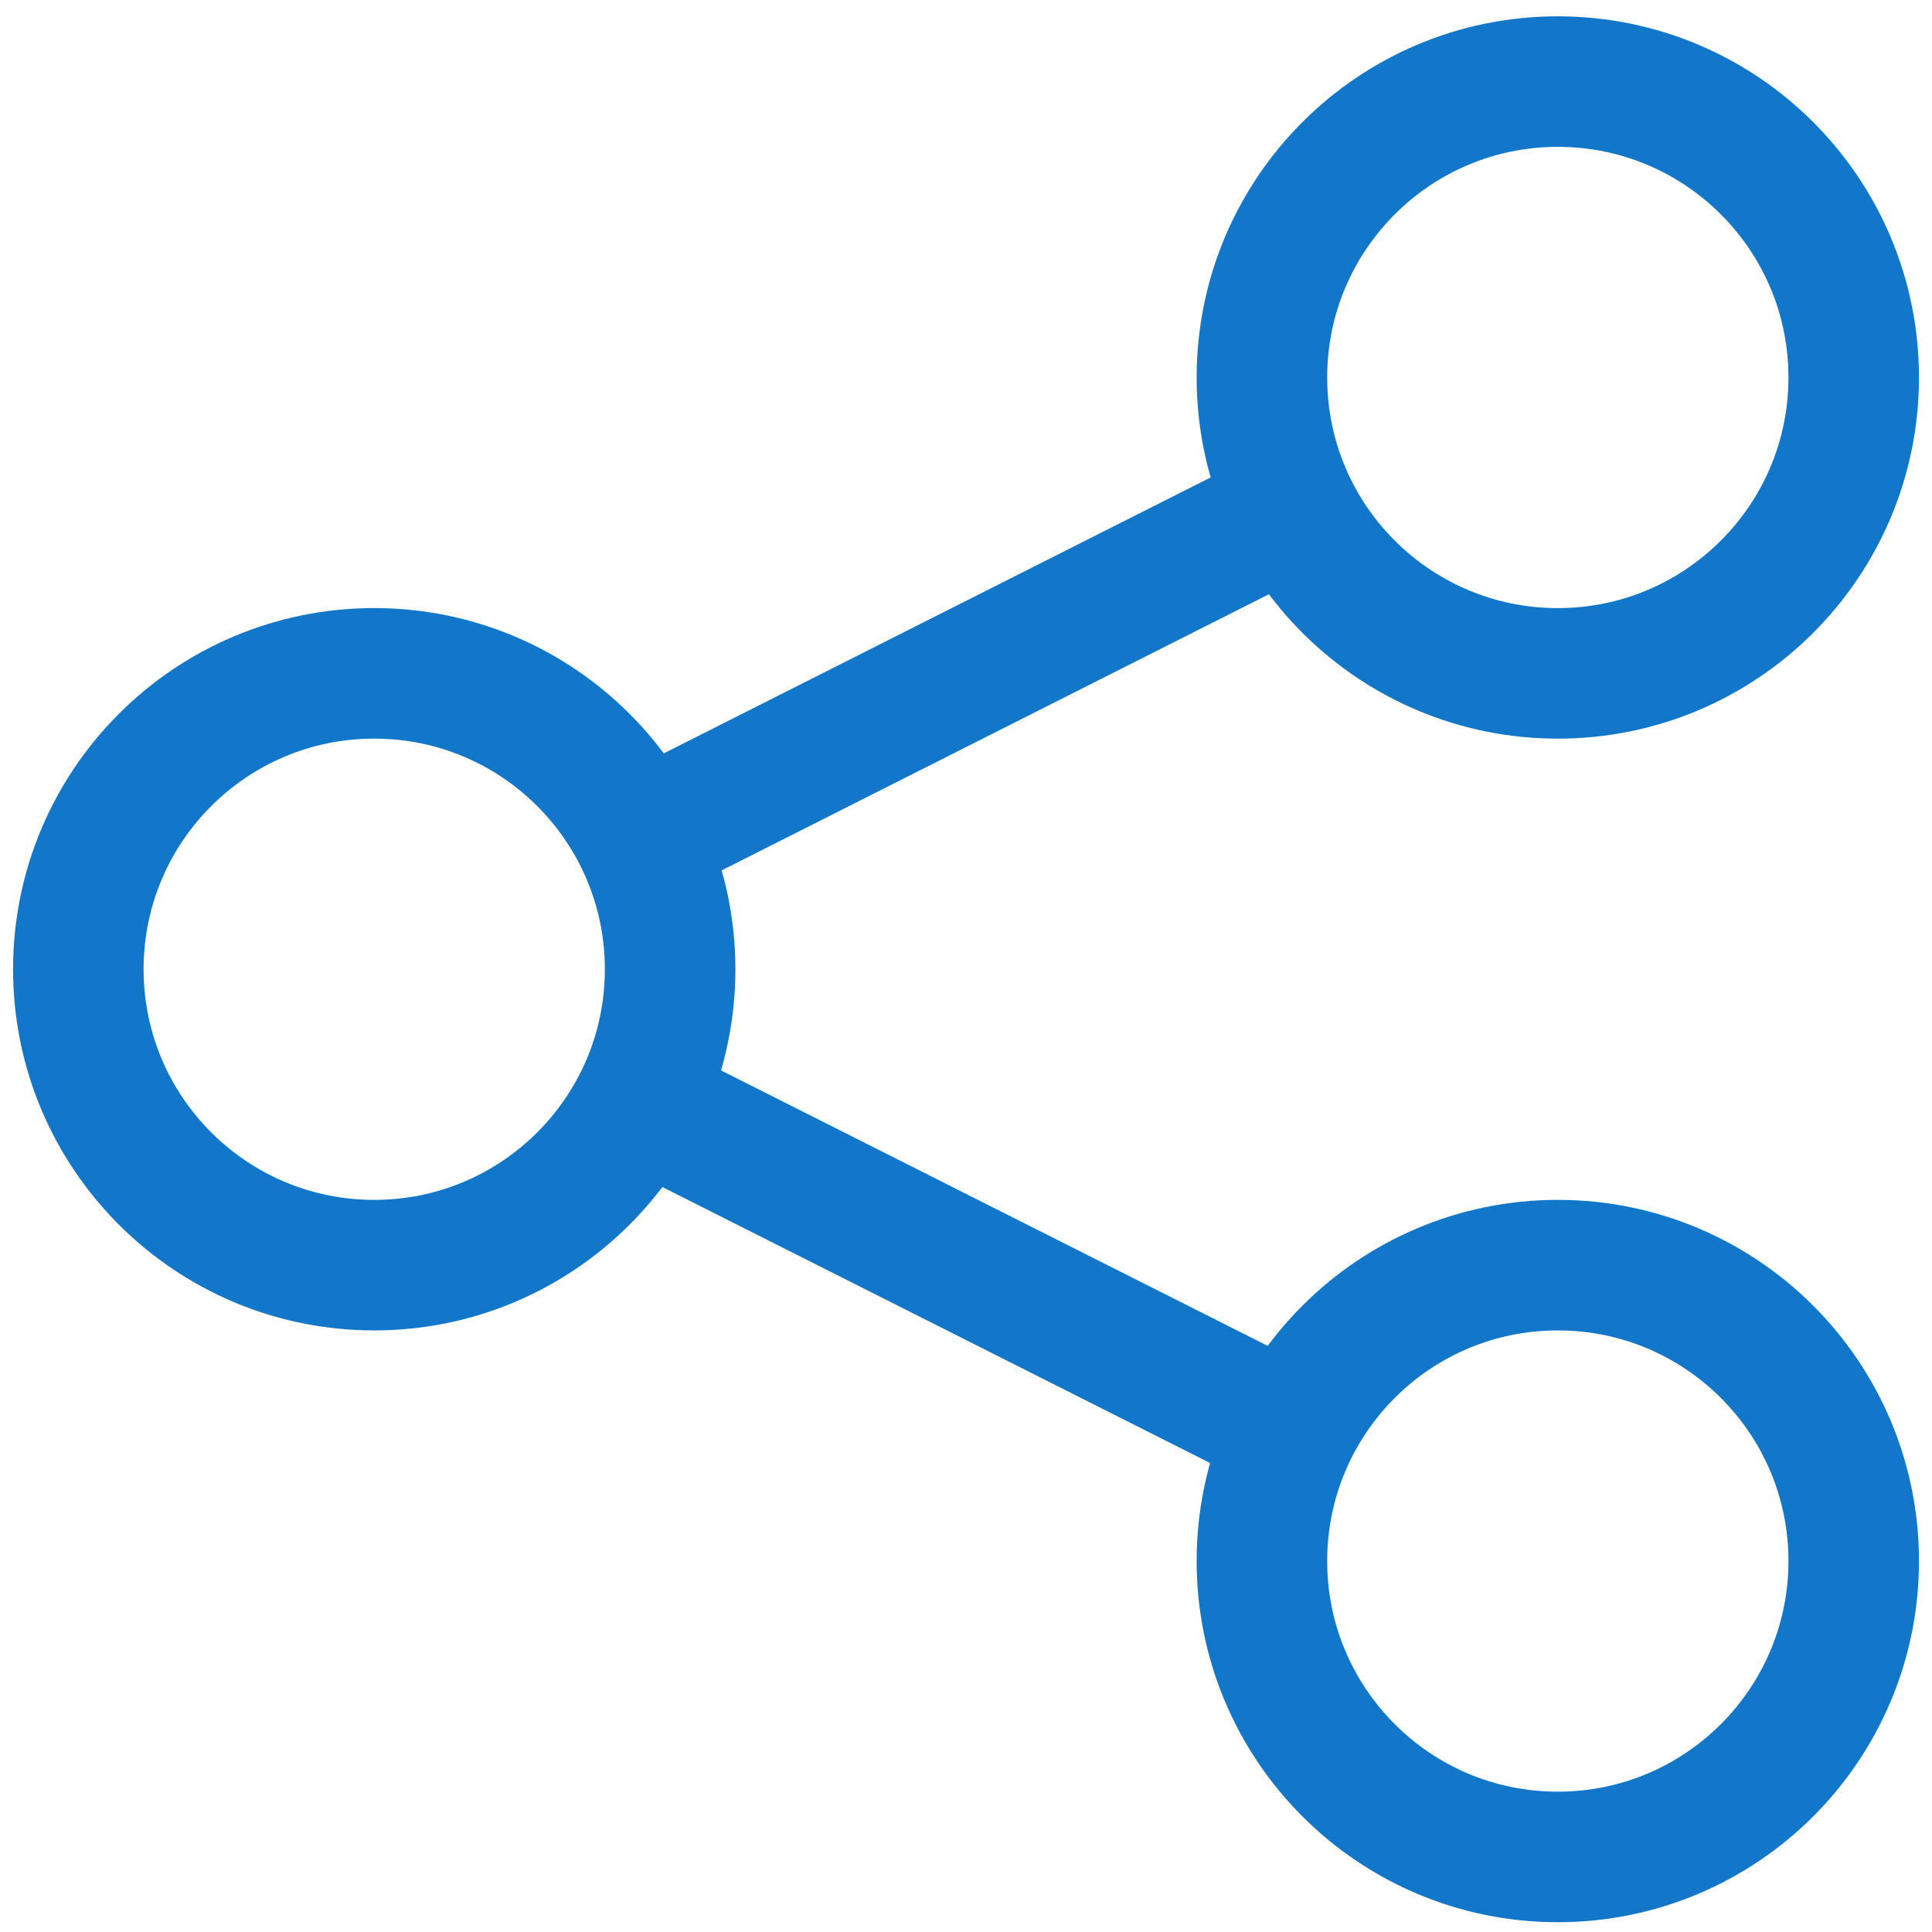
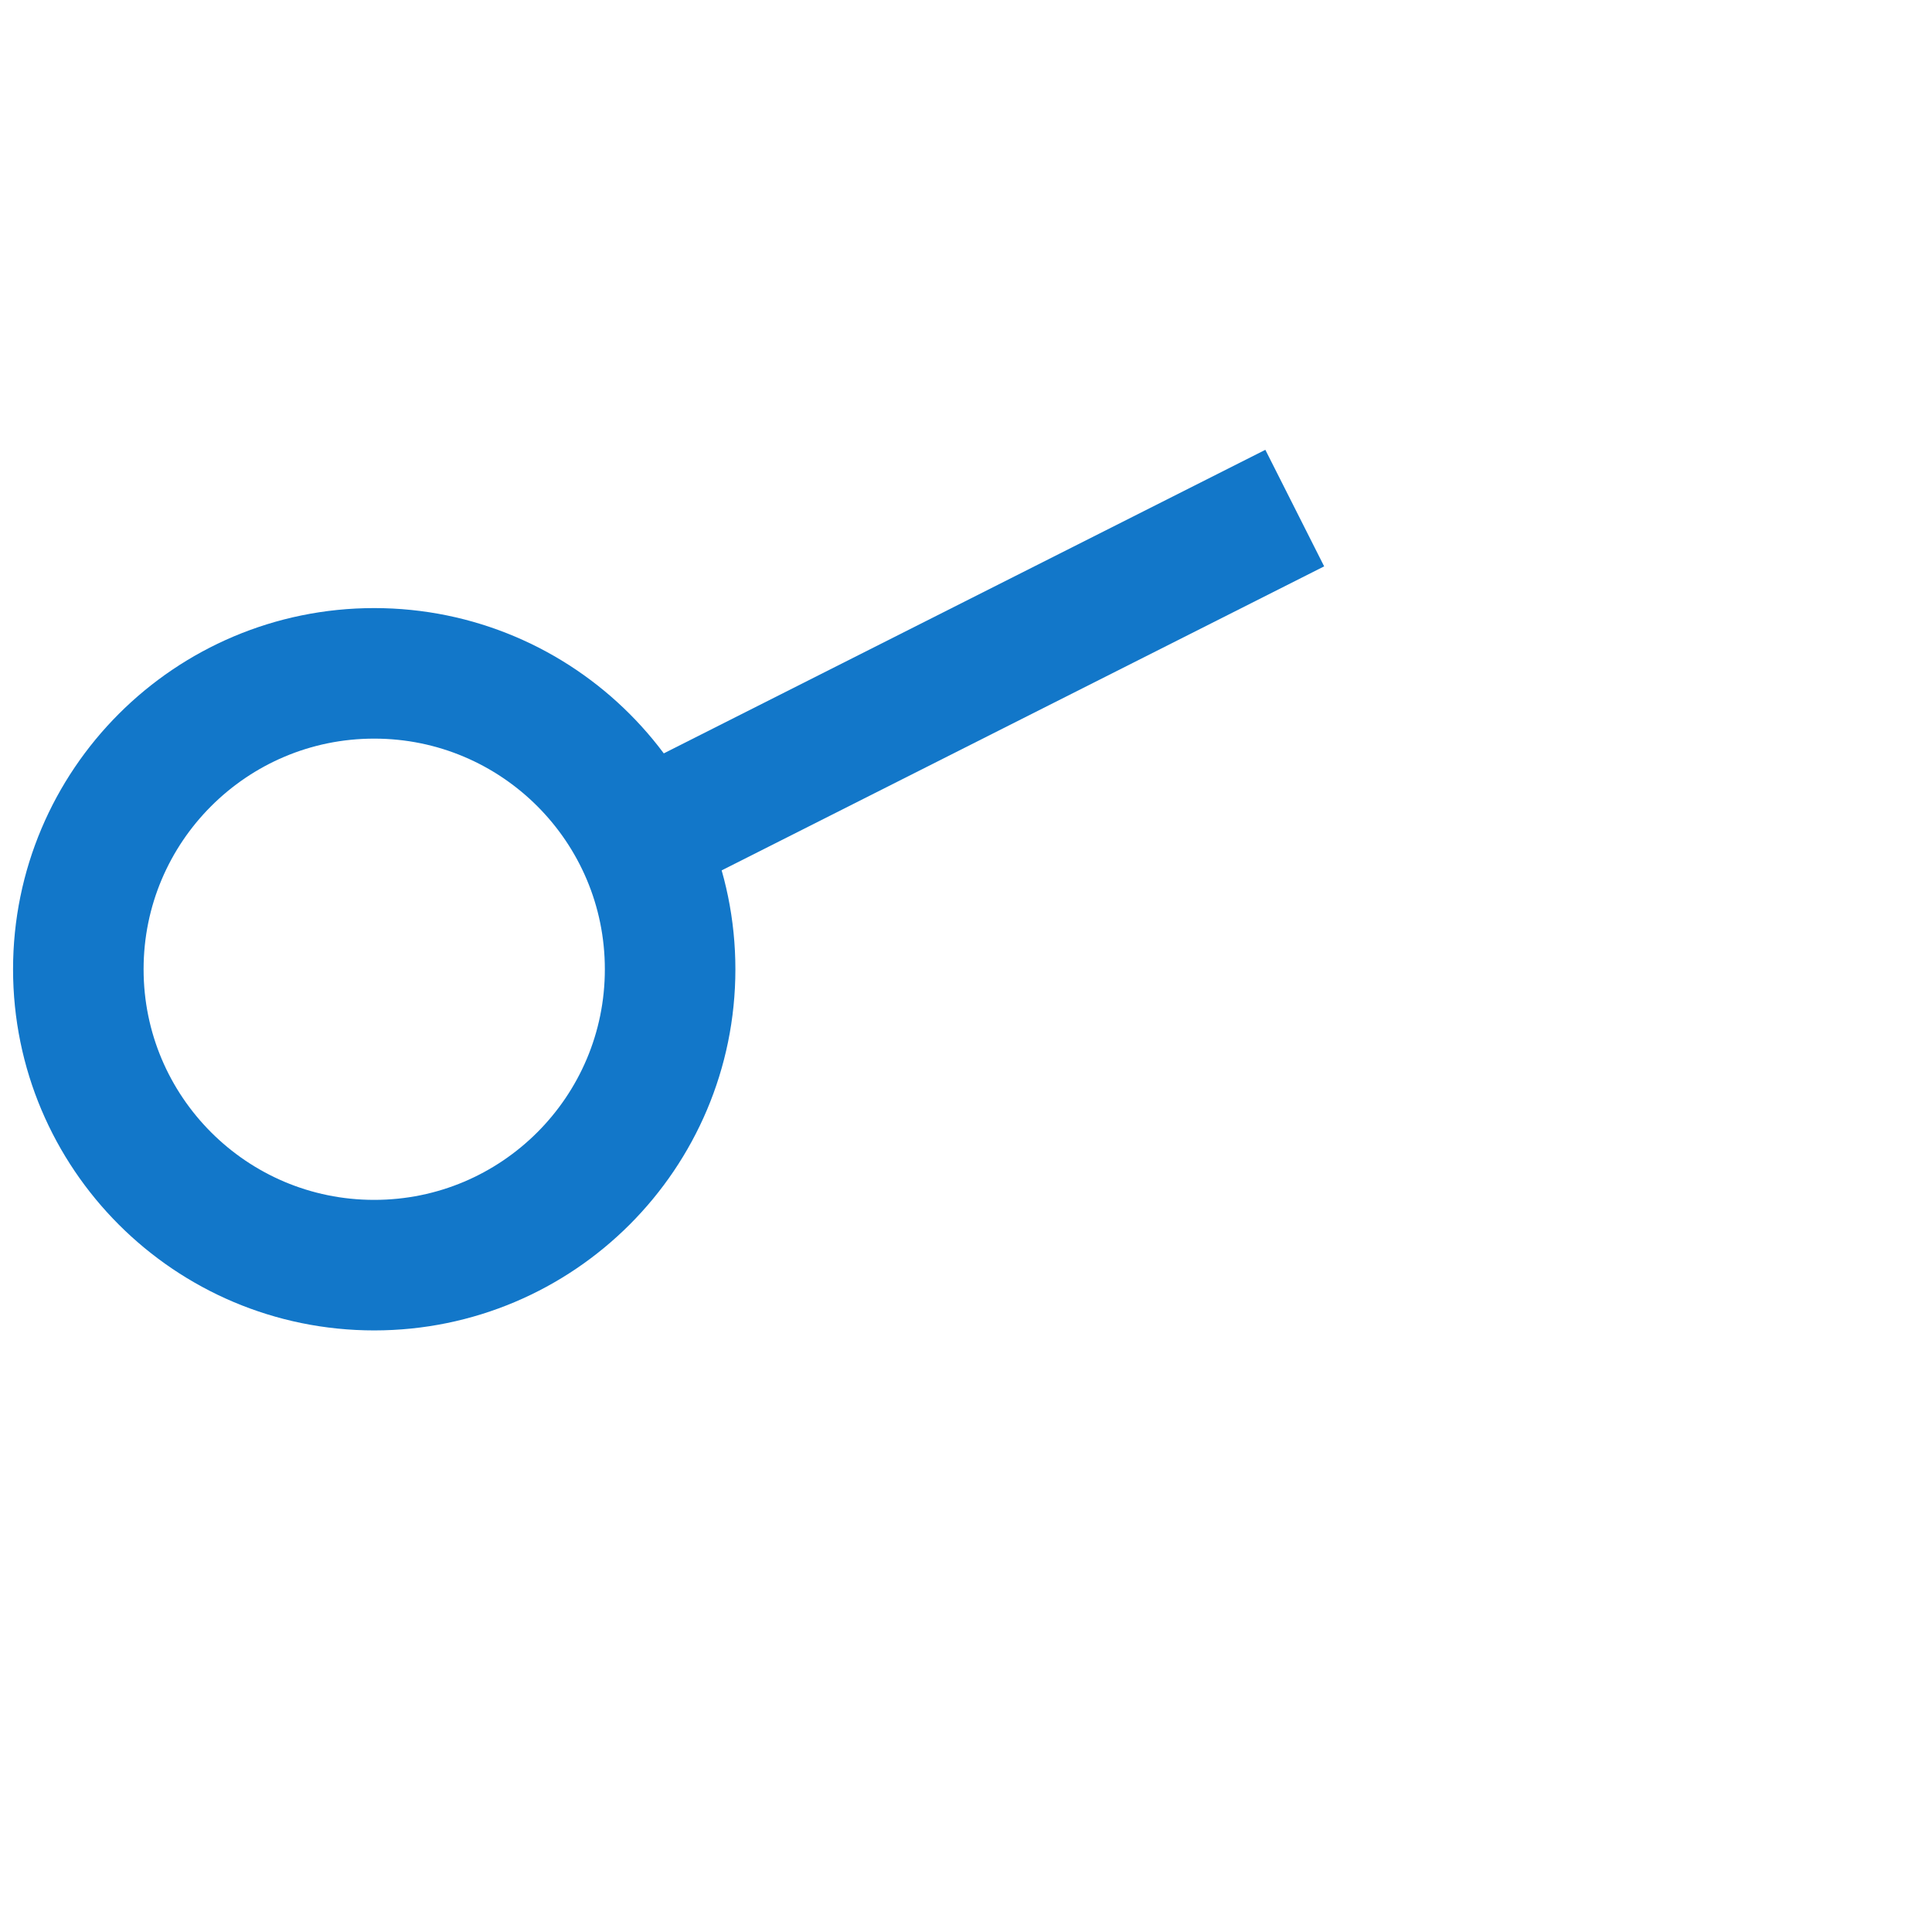
<svg xmlns="http://www.w3.org/2000/svg" width="74" height="74" viewBox="0 0 74 74" fill="none">
  <path d="M14.333 25.791C20.593 25.791 25.667 30.865 25.667 37.125C25.667 43.384 20.593 48.458 14.333 48.458C8.074 48.458 3 43.384 3 37.125C3 30.865 8.074 25.791 14.333 25.791Z" stroke="#1277C9" stroke-width="5" stroke-linecap="round" stroke-linejoin="round" />
-   <path d="M59.667 3.125C65.927 3.125 71.001 8.199 71.001 14.458C71.001 20.718 65.927 25.792 59.667 25.792C53.408 25.792 48.334 20.718 48.334 14.458C48.334 8.199 53.408 3.125 59.667 3.125Z" stroke="#1277C9" stroke-width="5" stroke-linecap="round" stroke-linejoin="round" />
-   <path d="M59.667 48.458C65.927 48.458 71.001 53.532 71.001 59.792C71.001 66.051 65.927 71.125 59.667 71.125C53.408 71.125 48.334 66.051 48.334 59.792C48.334 53.532 53.408 48.458 59.667 48.458Z" stroke="#1277C9" stroke-width="5" stroke-linecap="round" stroke-linejoin="round" />
  <path d="M24.574 32.085L49.592 19.461" stroke="#1277C9" stroke-width="5" />
-   <path d="M23.896 41.924L49.914 55.034" stroke="#1277C9" stroke-width="5" />
</svg>